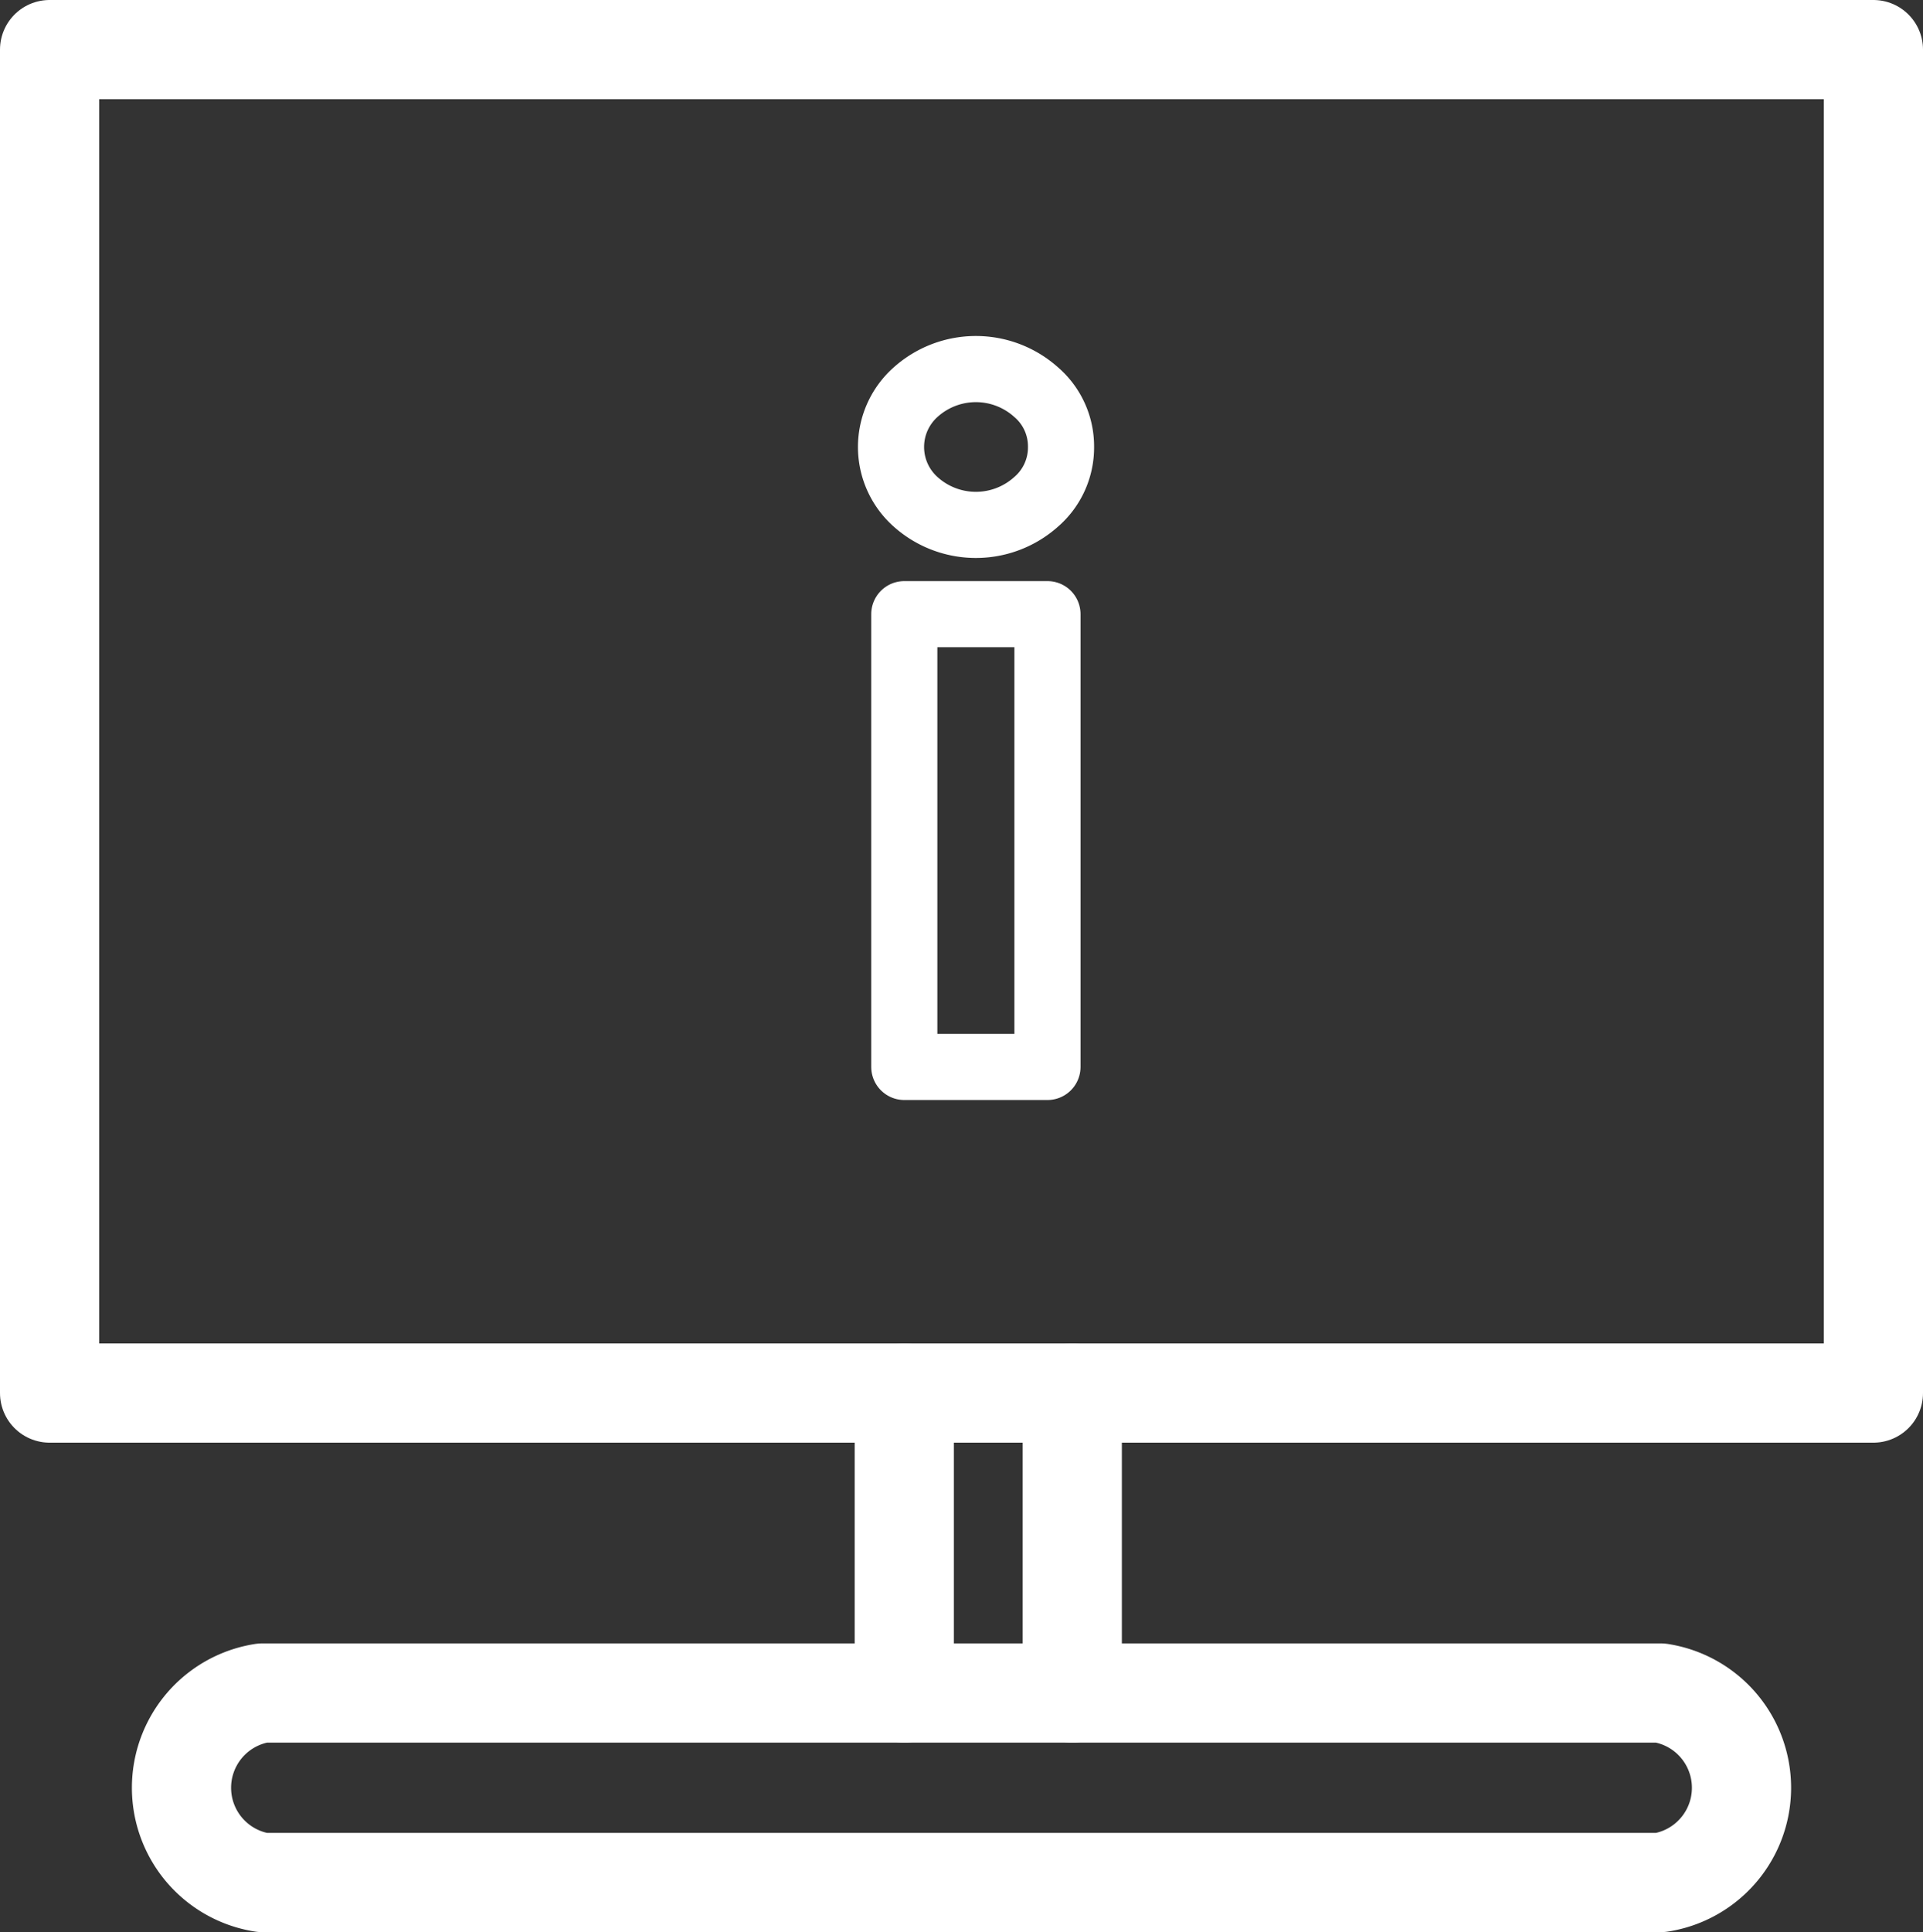
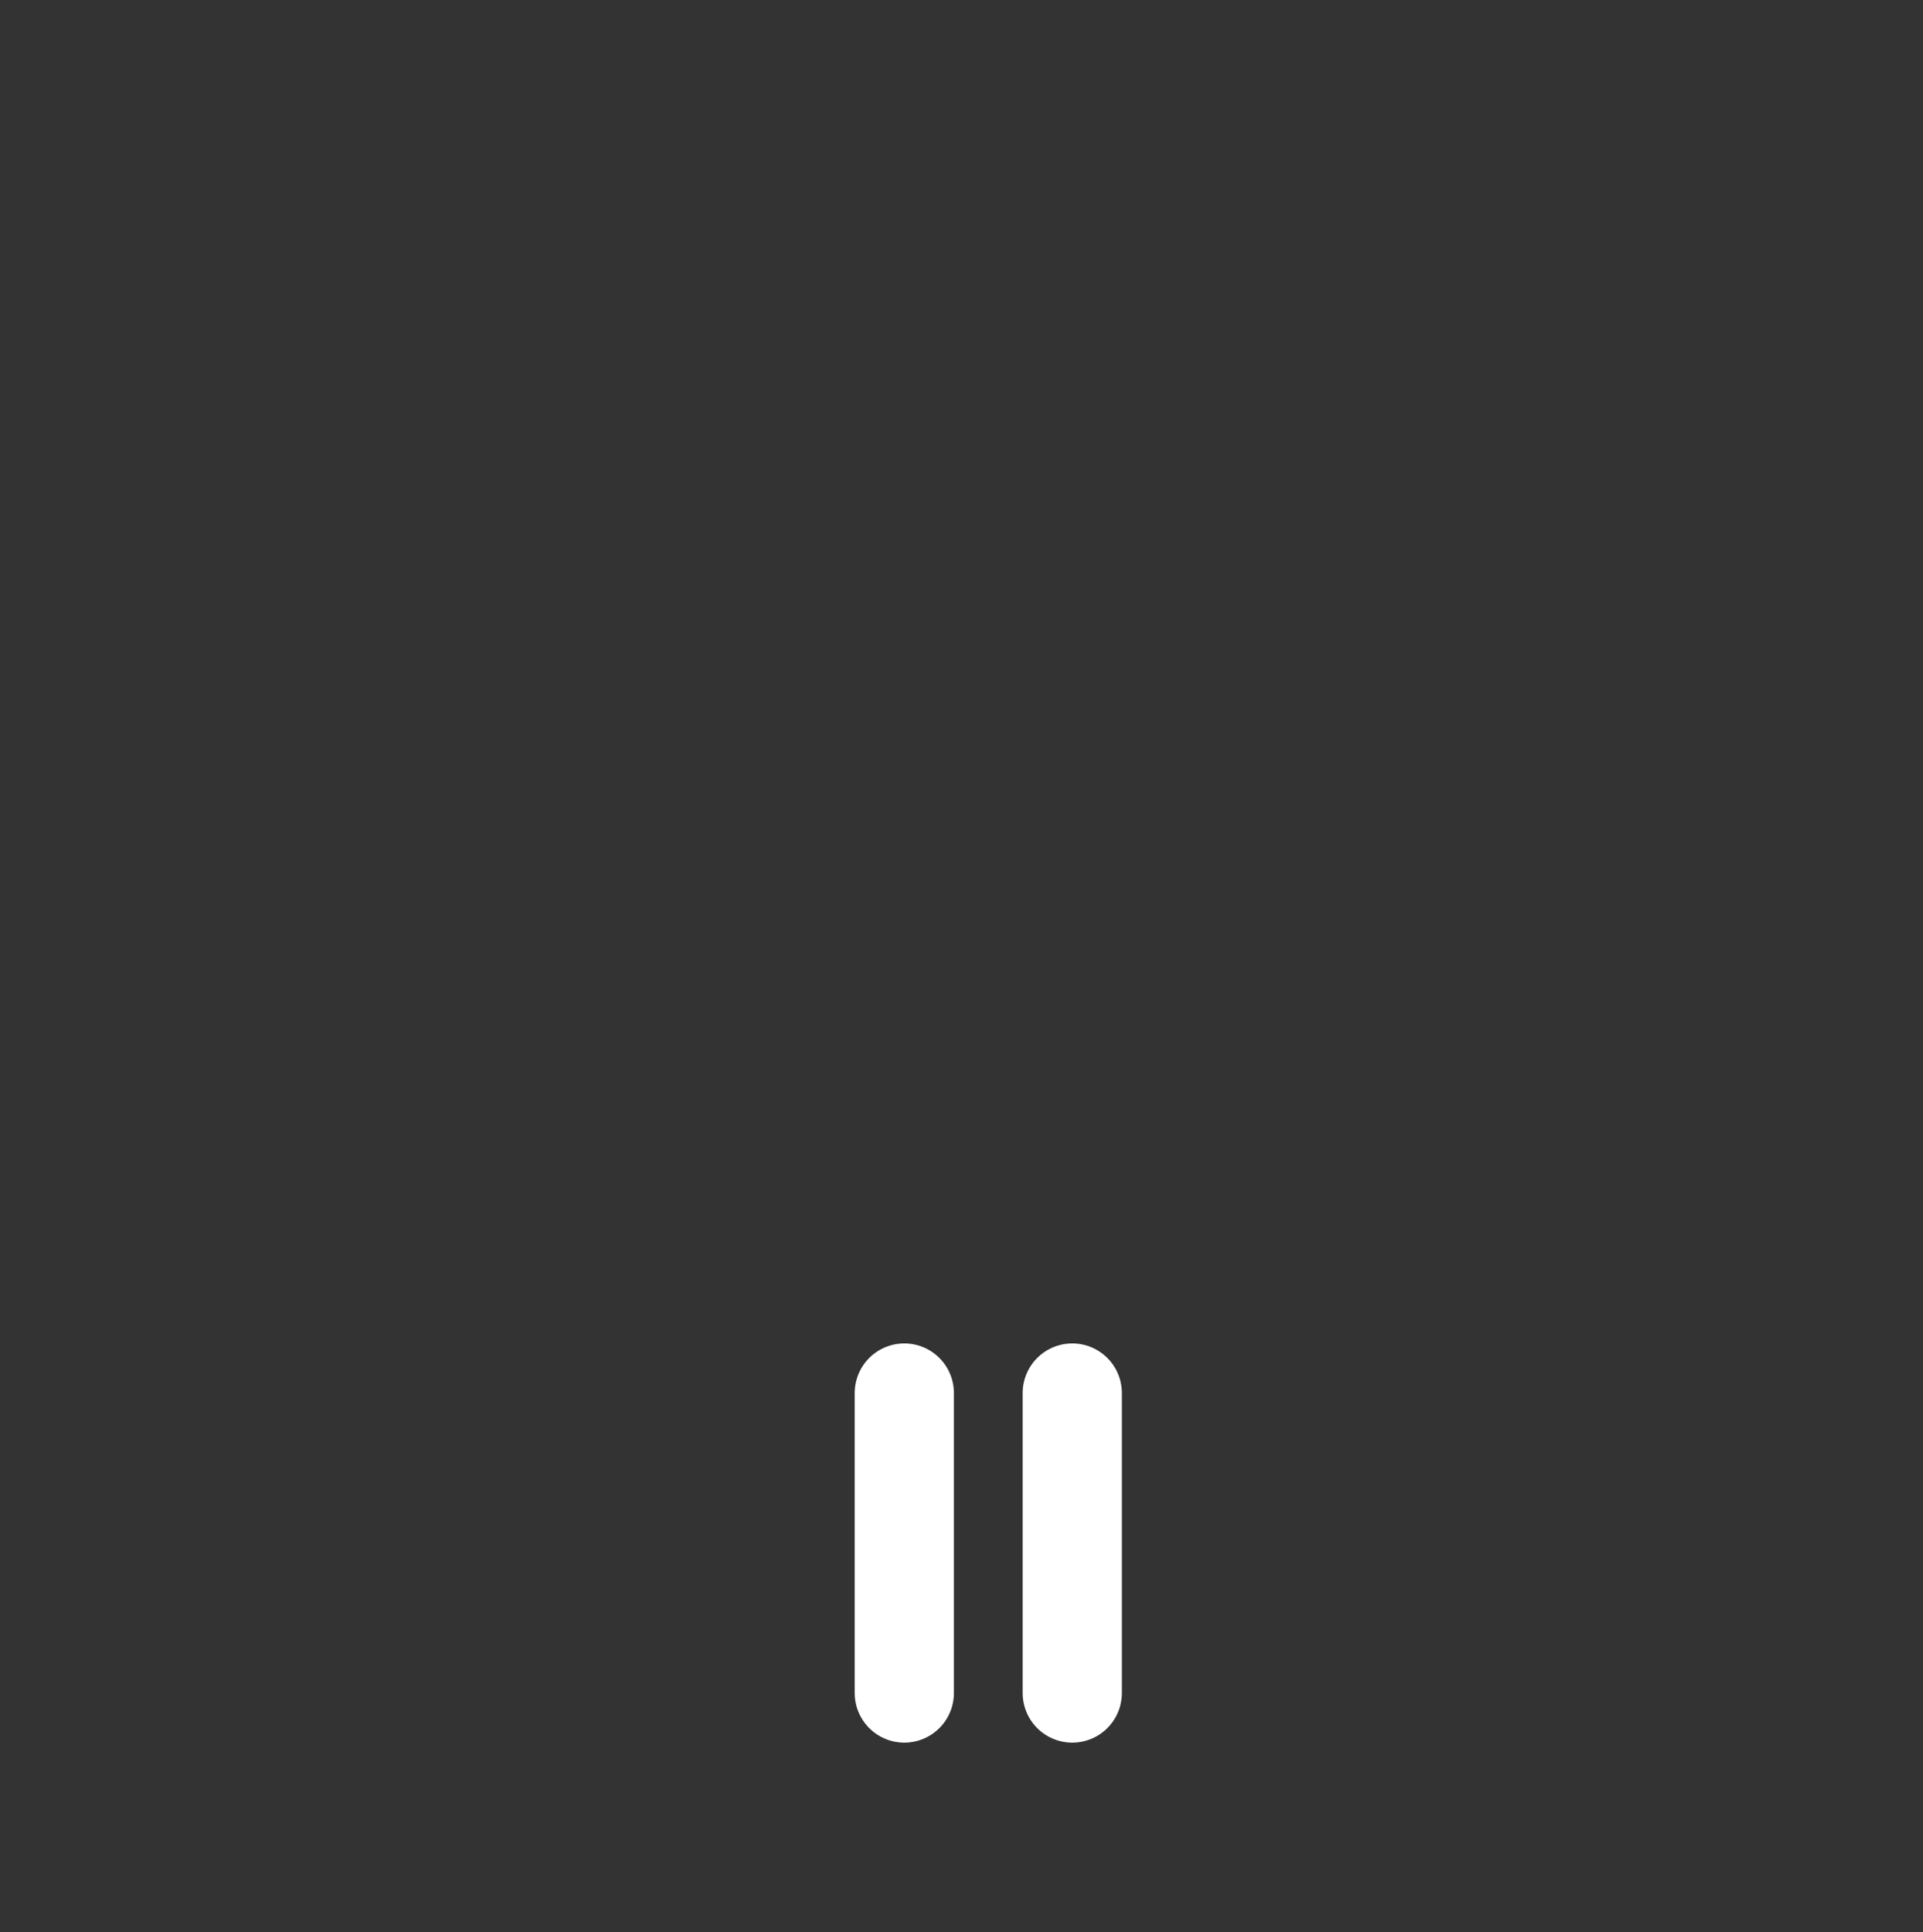
<svg xmlns="http://www.w3.org/2000/svg" viewBox="0 0 58.16 58.42">
  <rect x="0" y="0" width="58.16" height="58.42" fill="#333333" stroke="none" />
  <defs>
    <style>.cls-1,.cls-2{fill:none;stroke:#fff;stroke-linecap:round;stroke-linejoin:round;}.cls-1{stroke-width:3px;}.cls-2{stroke-width:2px;}</style>
  </defs>
  <g id="Livello_2" data-name="Livello 2">
    <g id="Livello_1-2" data-name="Livello 1">
      <g id="INTERNET_POINT" data-name="INTERNET POINT">
-         <rect class="cls-1" x="1.5" y="1.5" width="55.16" height="40.62" />
-         <path class="cls-1" d="M7.94,51.19H50.22a2.9,2.9,0,0,1,0,5.73H7.94a2.9,2.9,0,0,1,0-5.73Z" />
        <line class="cls-1" x1="32.43" y1="42.12" x2="32.43" y2="51.19" />
        <line class="cls-1" x1="27.35" y1="42.12" x2="27.35" y2="51.19" />
-         <path class="cls-2" d="M32.09,13.51a2.17,2.17,0,0,1-.76,1.67,2.73,2.73,0,0,1-3.63,0,2.22,2.22,0,0,1,0-3.33,2.73,2.73,0,0,1,3.63,0A2.16,2.16,0,0,1,32.09,13.51Z" />
-         <rect class="cls-2" x="27.35" y="18.57" width="4.33" height="13.69" />
      </g>
    </g>
  </g>
</svg>